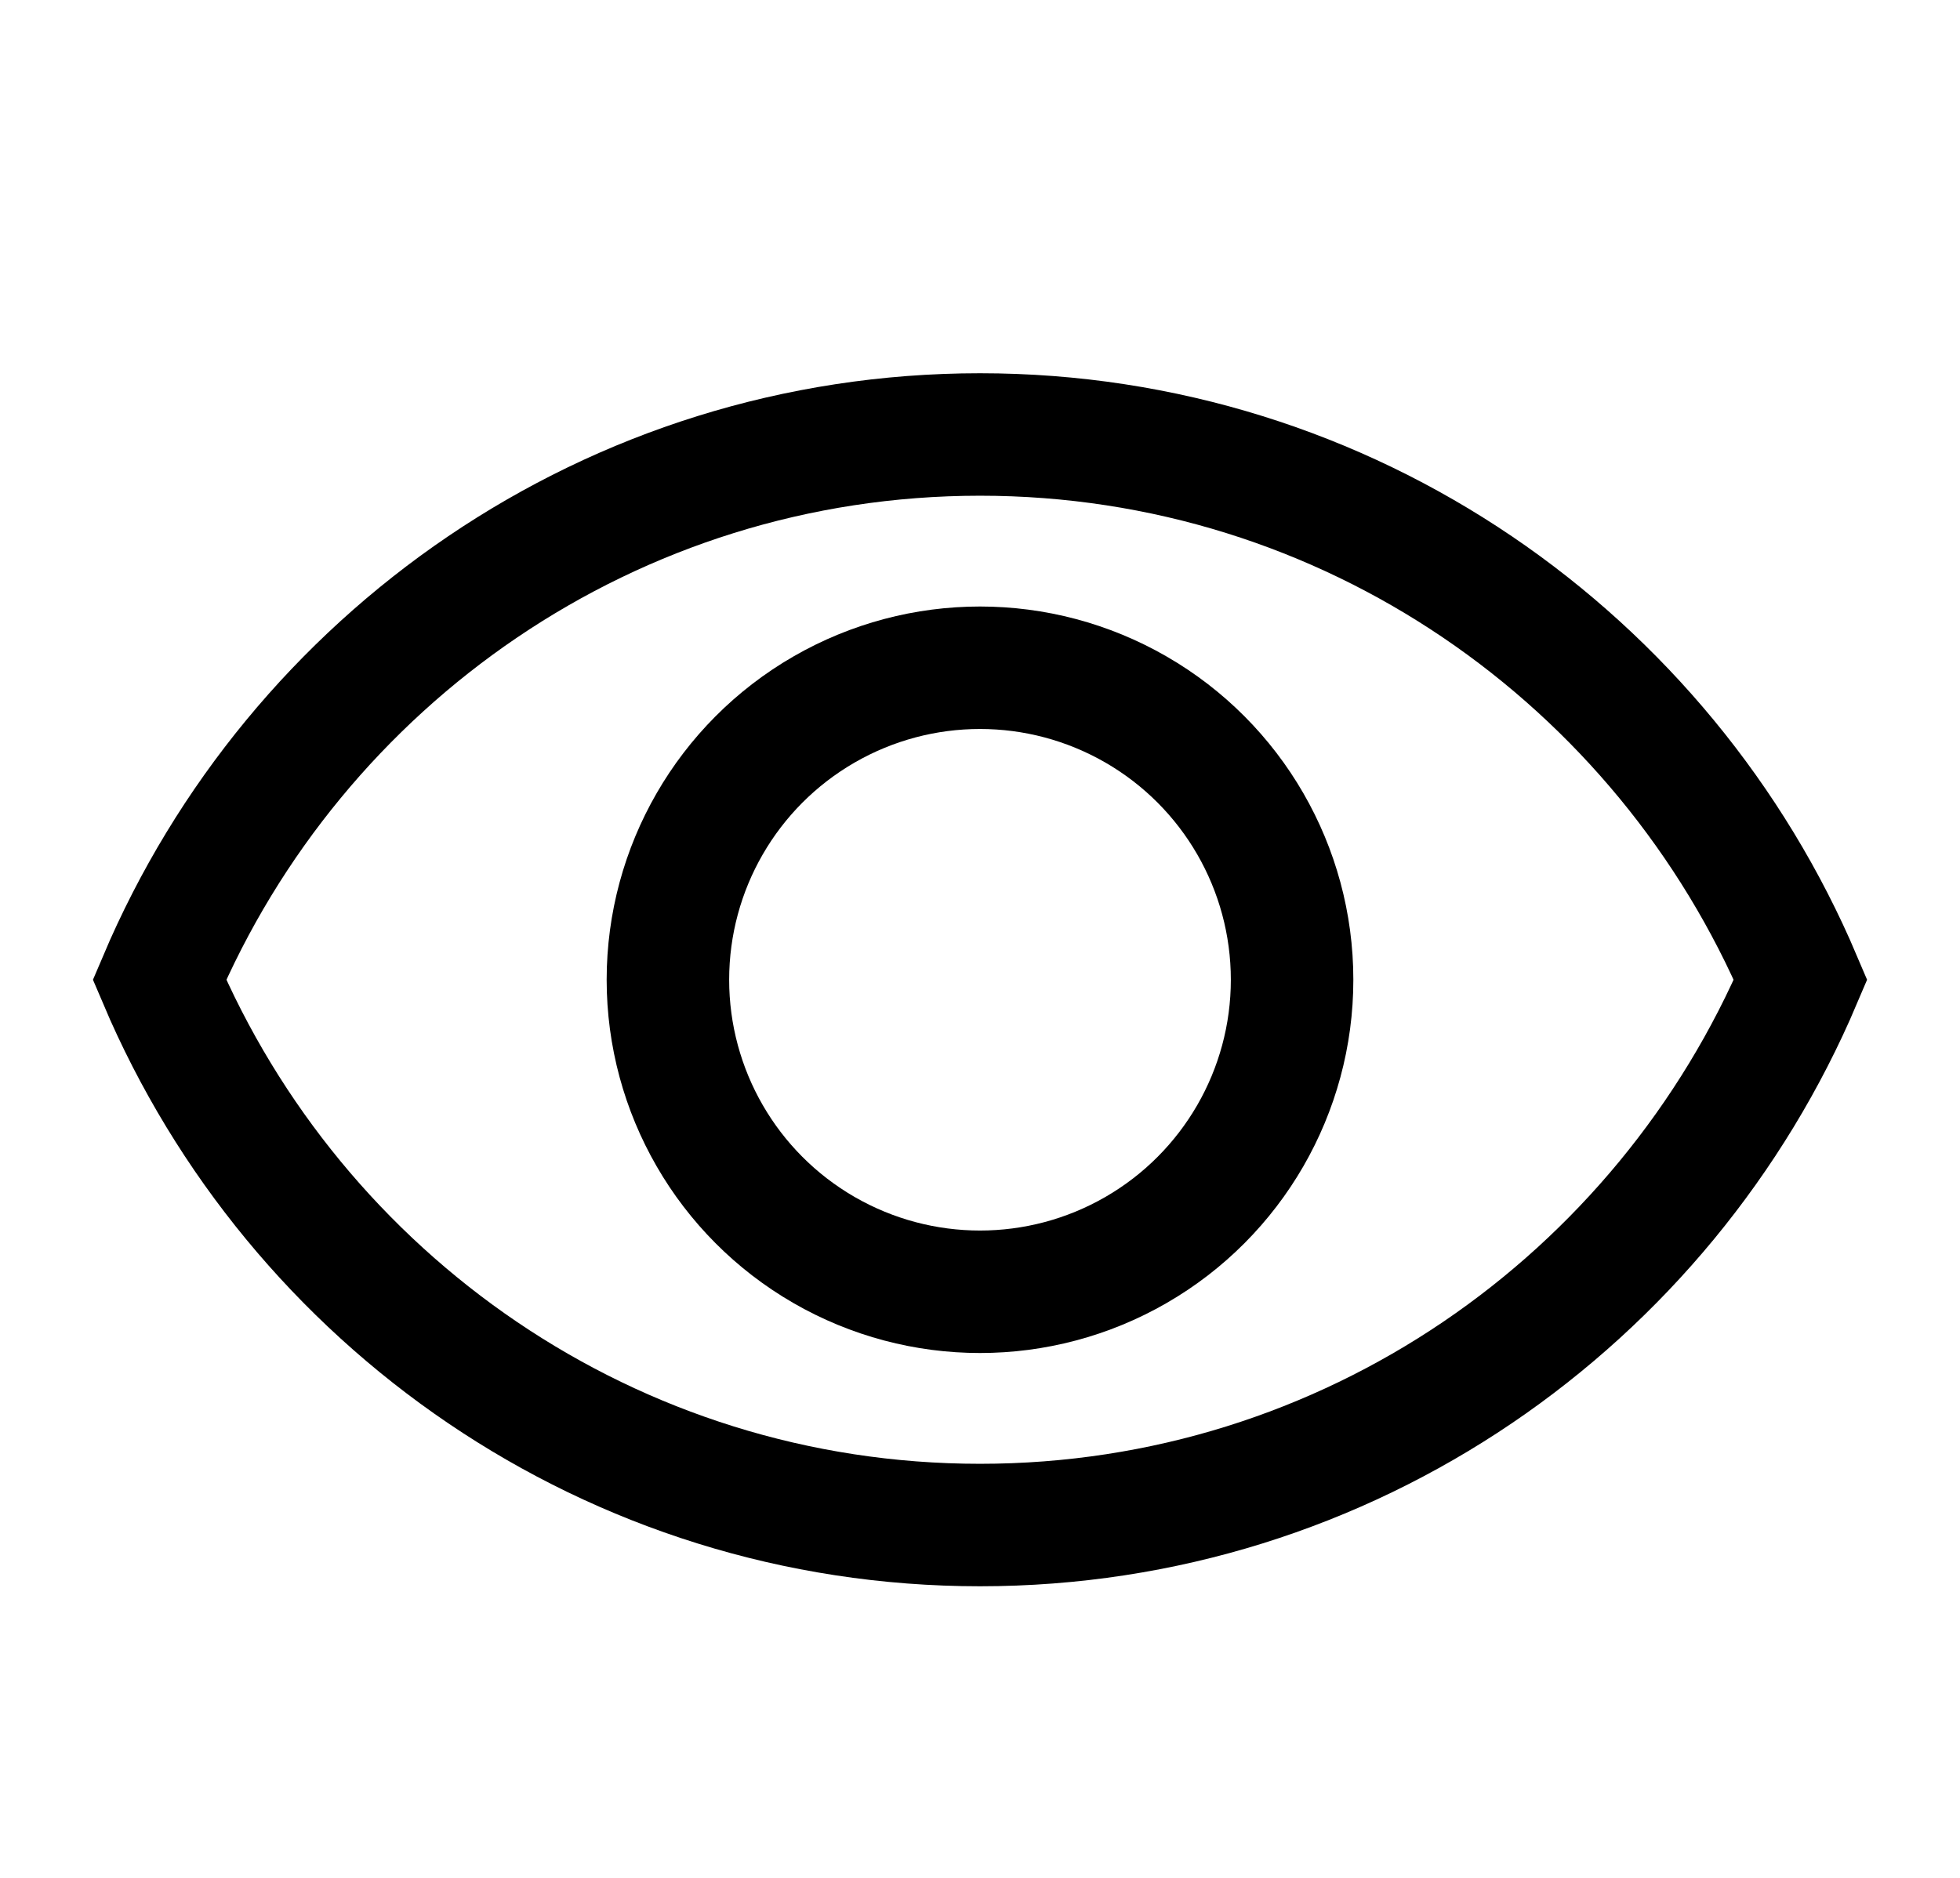
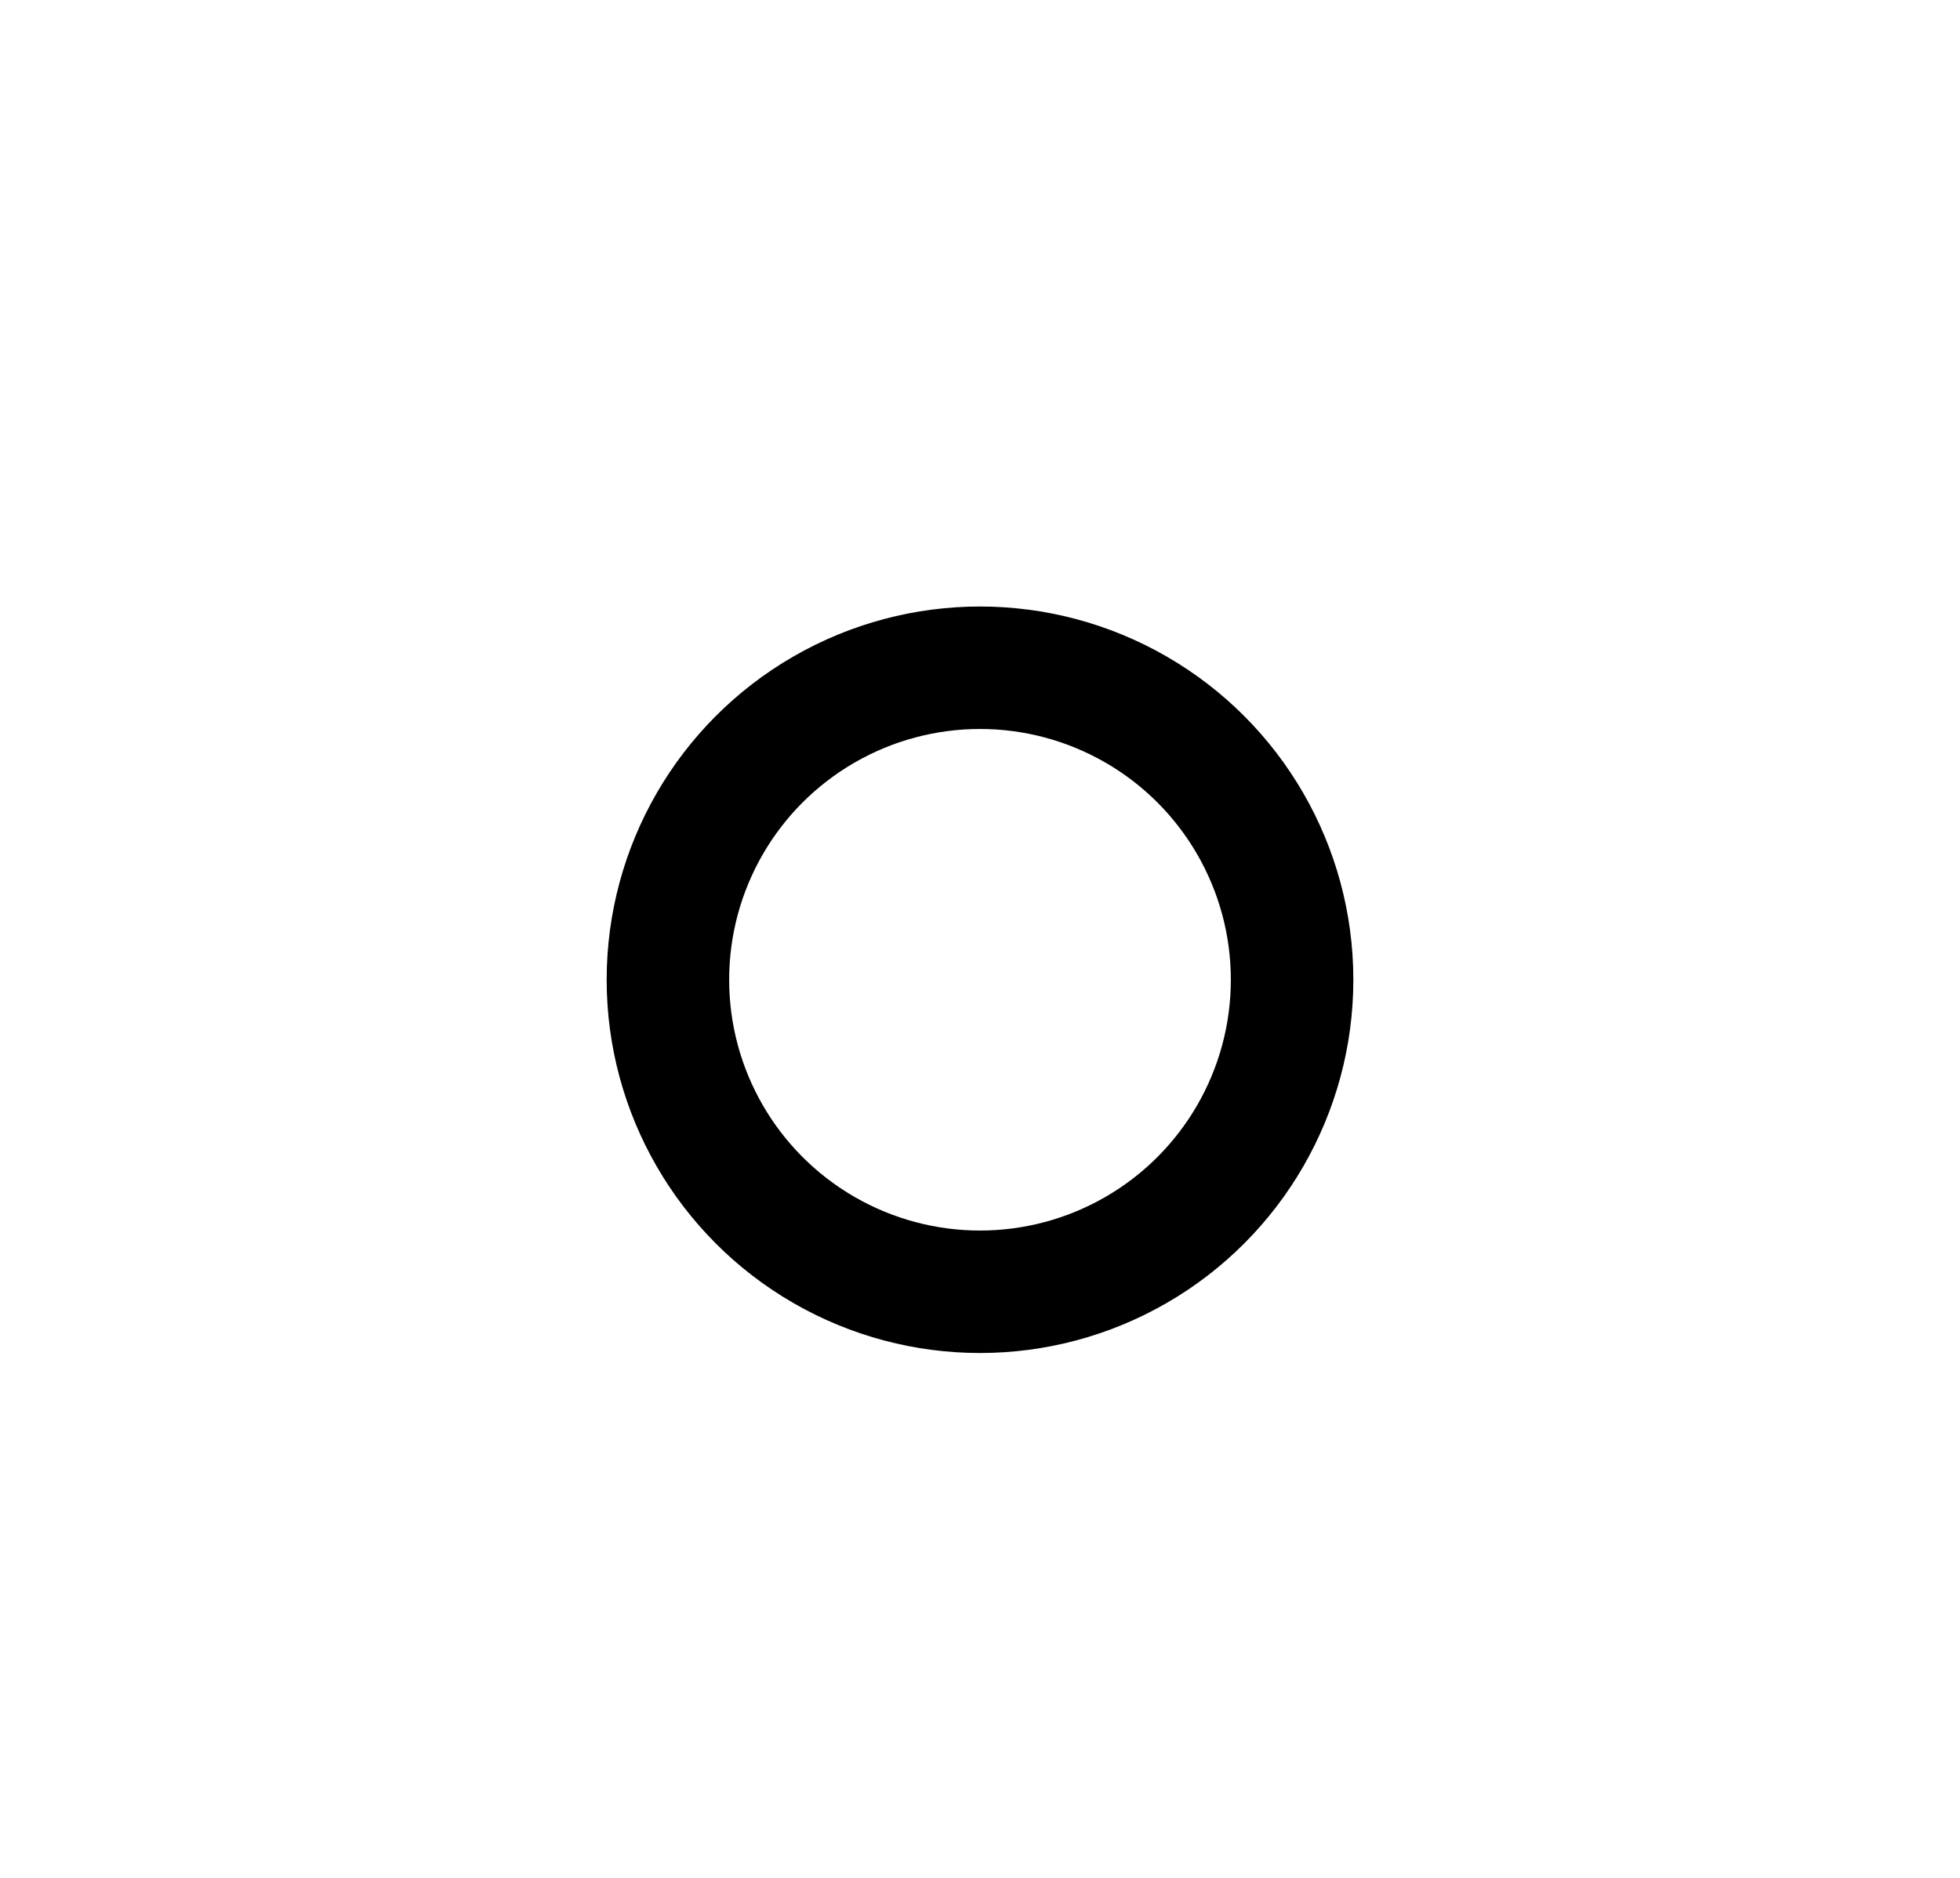
<svg xmlns="http://www.w3.org/2000/svg" width="48" height="46" viewBox="0 0 48 46" fill="none">
-   <path d="M24 37.357C14.981 37.357 7.239 31.855 3.906 24C7.239 16.145 14.981 10.643 24 10.643C33.02 10.643 40.762 16.145 44.095 24C40.762 31.855 33.02 37.357 24 37.357Z" stroke="black" stroke-width="3" />
  <circle cx="24" cy="24" r="7.643" stroke="black" stroke-width="3" />
</svg>